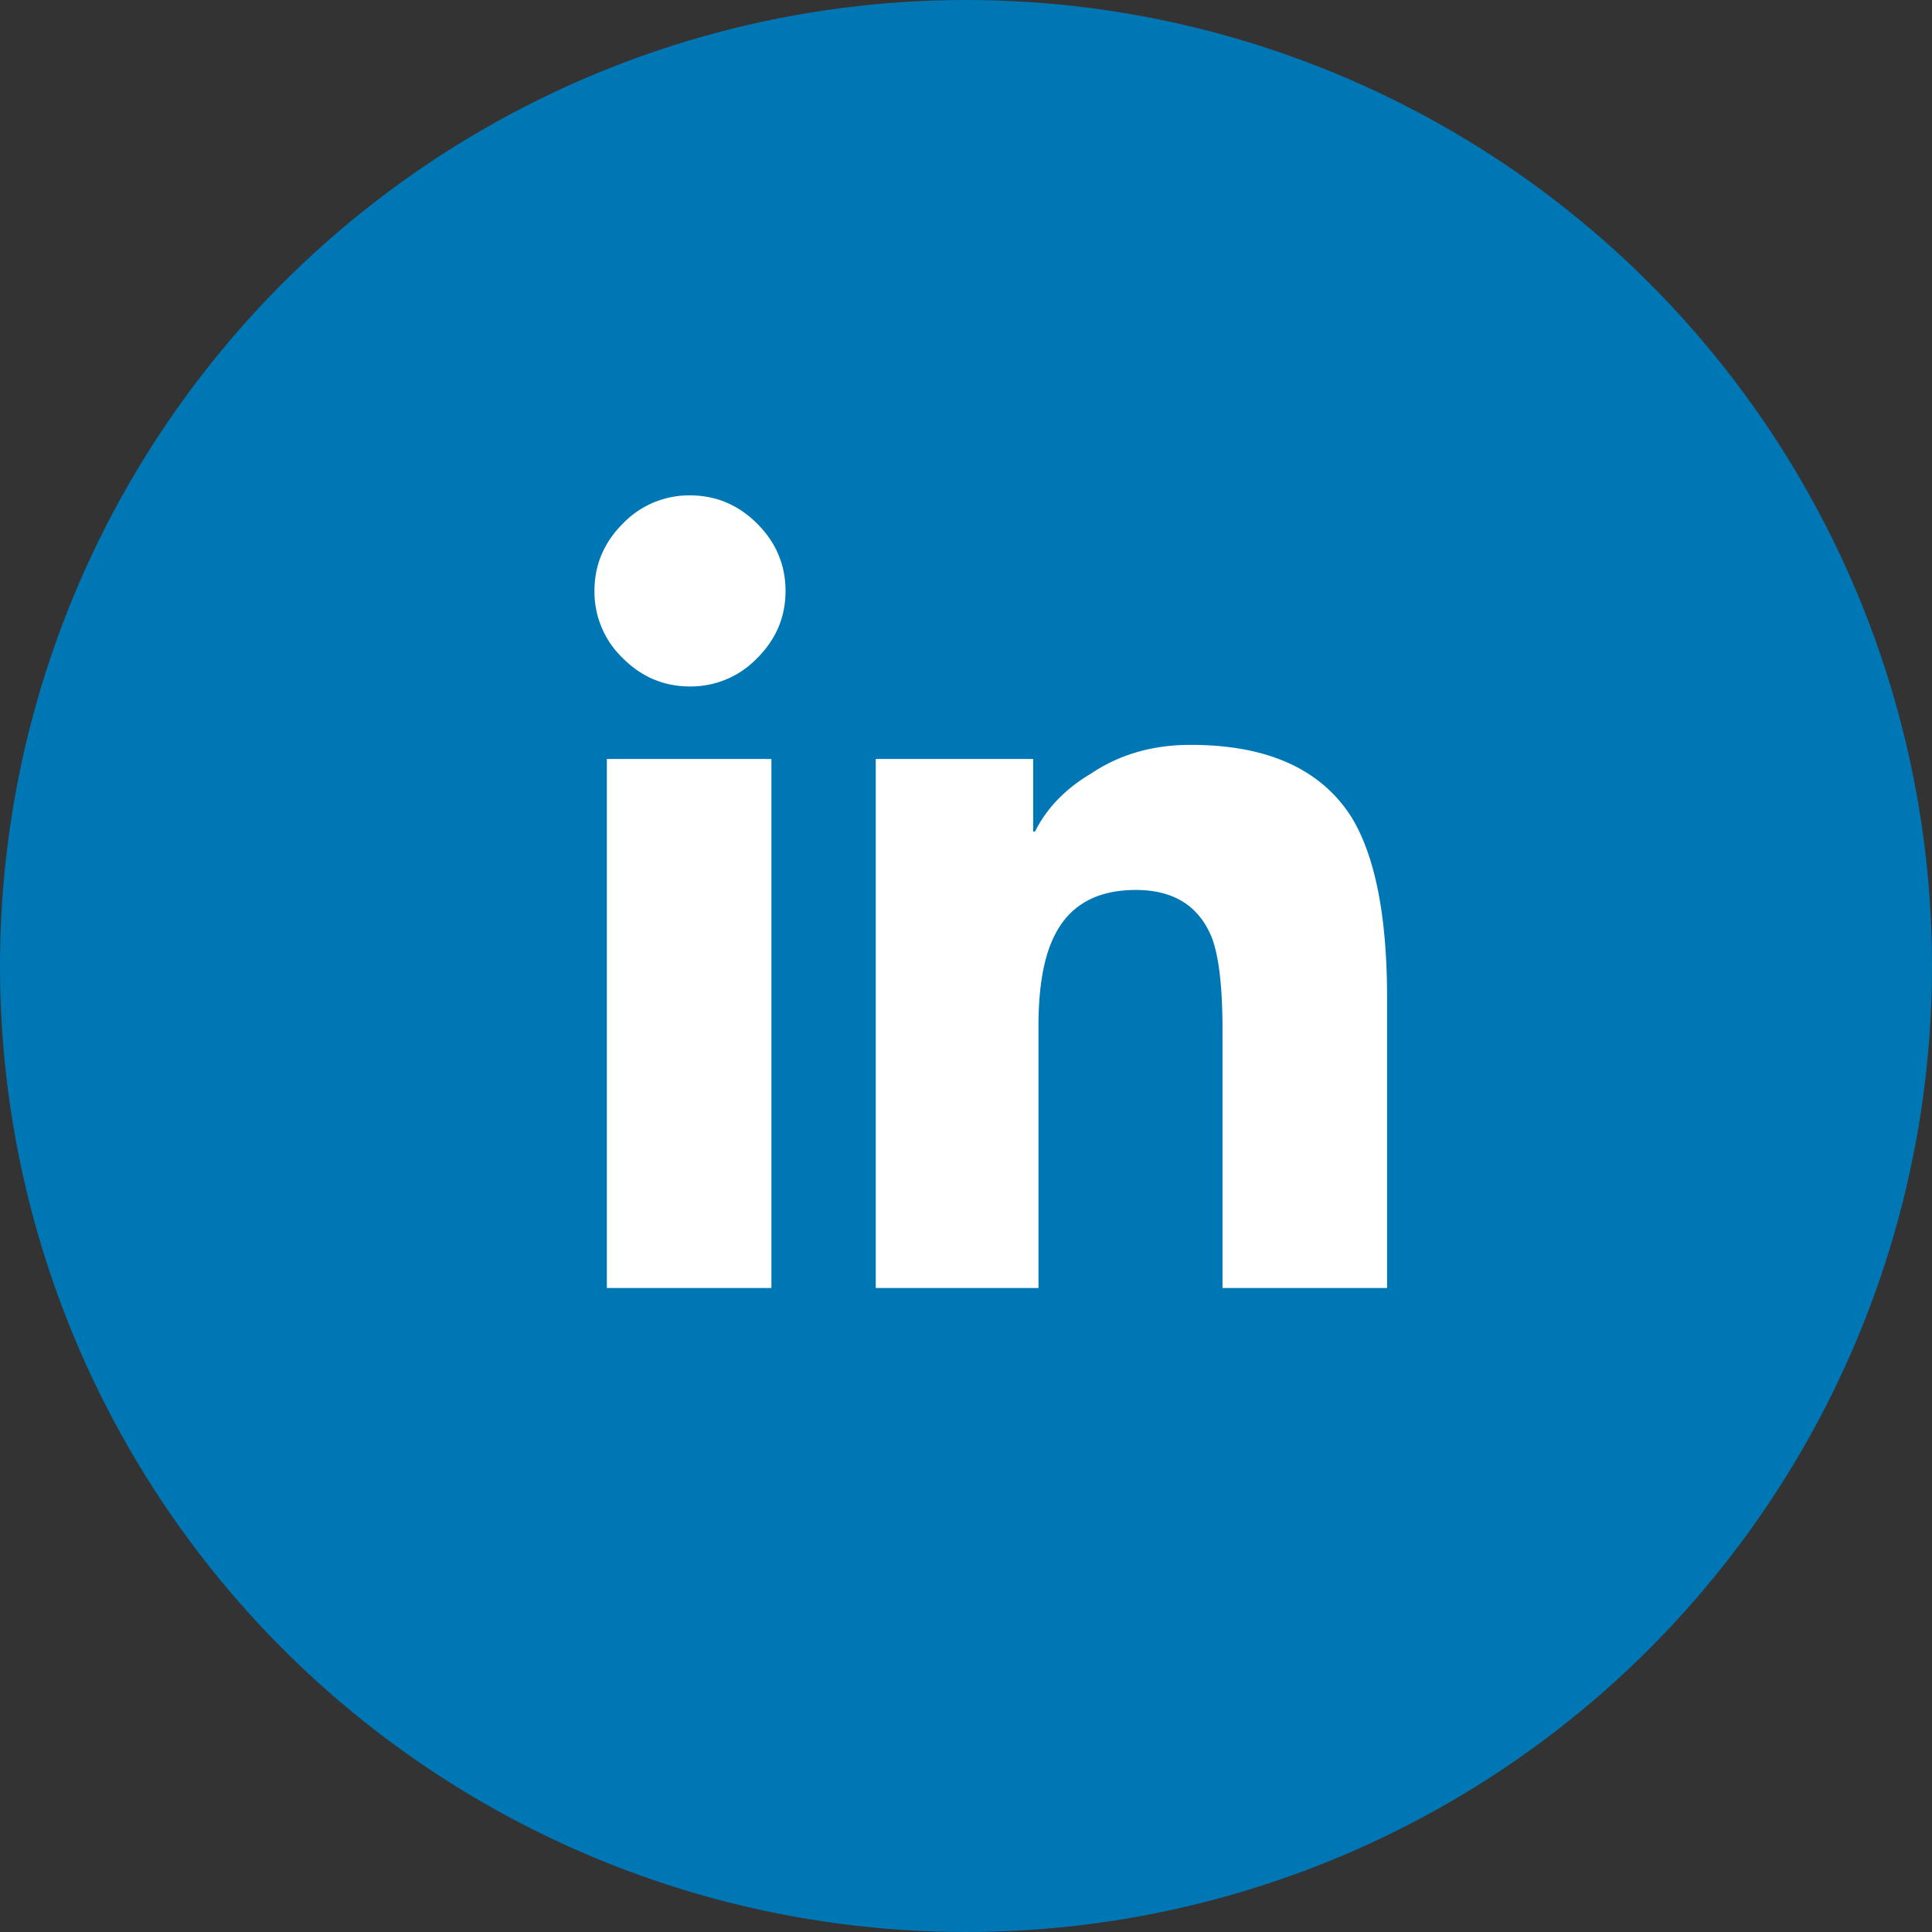
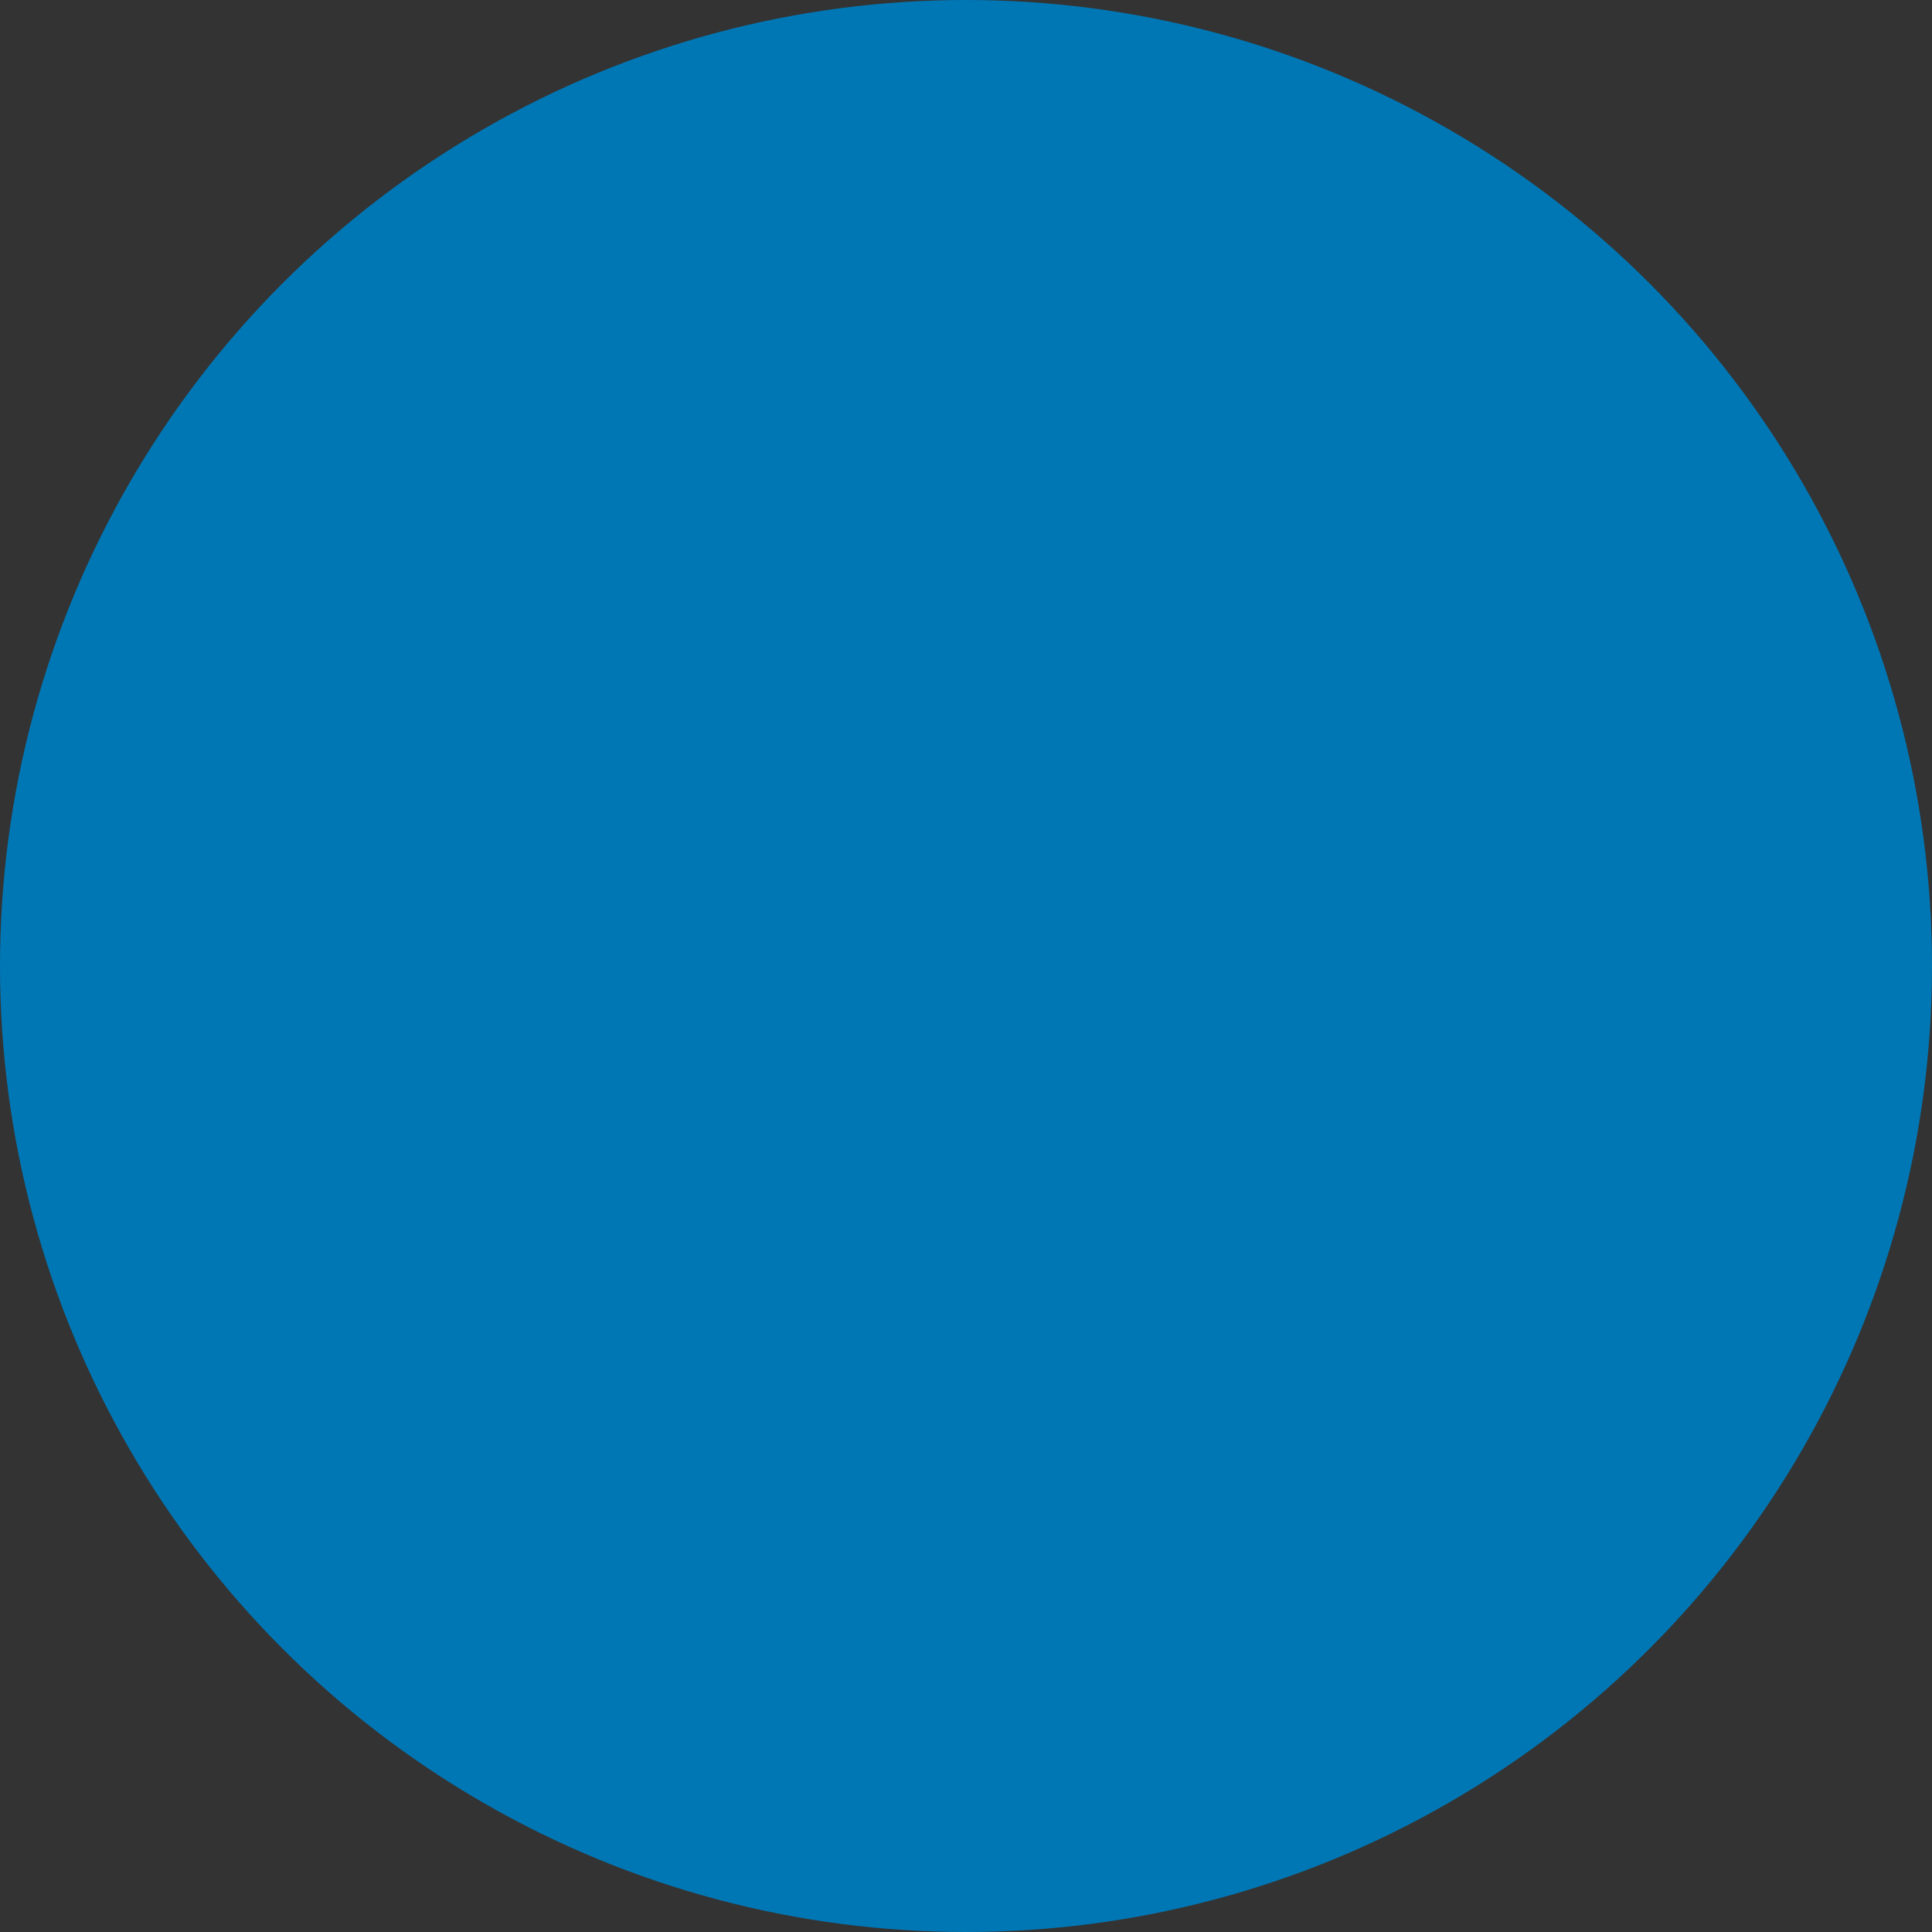
<svg xmlns="http://www.w3.org/2000/svg" width="39" height="39" viewBox="0 0 39 39">
  <rect x="0" y="0" width="39" height="39" fill="#333333" stroke="none" />
  <g fill="none" fill-rule="evenodd">
    <circle cx="19.5" cy="19.5" r="19.5" fill="#0077B5" fill-rule="nonzero" />
-     <path fill="#FFF" d="M24.678 26v-5.214c0-.857-.072-1.477-.215-1.858-.26-.642-.772-.963-1.534-.963s-1.299.285-1.608.856c-.238.429-.358 1.06-.358 1.893V26h-3.285V15.321h3.178v1.465h.037c.238-.476.619-.869 1.143-1.178.571-.381 1.237-.572 1.999-.572 1.548 0 2.632.488 3.25 1.465.476.784.715 1.999.715 3.641V26h-3.322zM12.25 26h3.322V15.321H12.25V26zm.321-12.715A1.854 1.854 0 0 1 12 11.93c0-.524.19-.977.571-1.358A1.854 1.854 0 0 1 13.928 10c.524 0 .976.19 1.357.571.381.381.572.834.572 1.358 0 .523-.19.975-.572 1.356a1.855 1.855 0 0 1-1.357.572c-.523 0-.976-.19-1.357-.572z" />
  </g>
</svg>